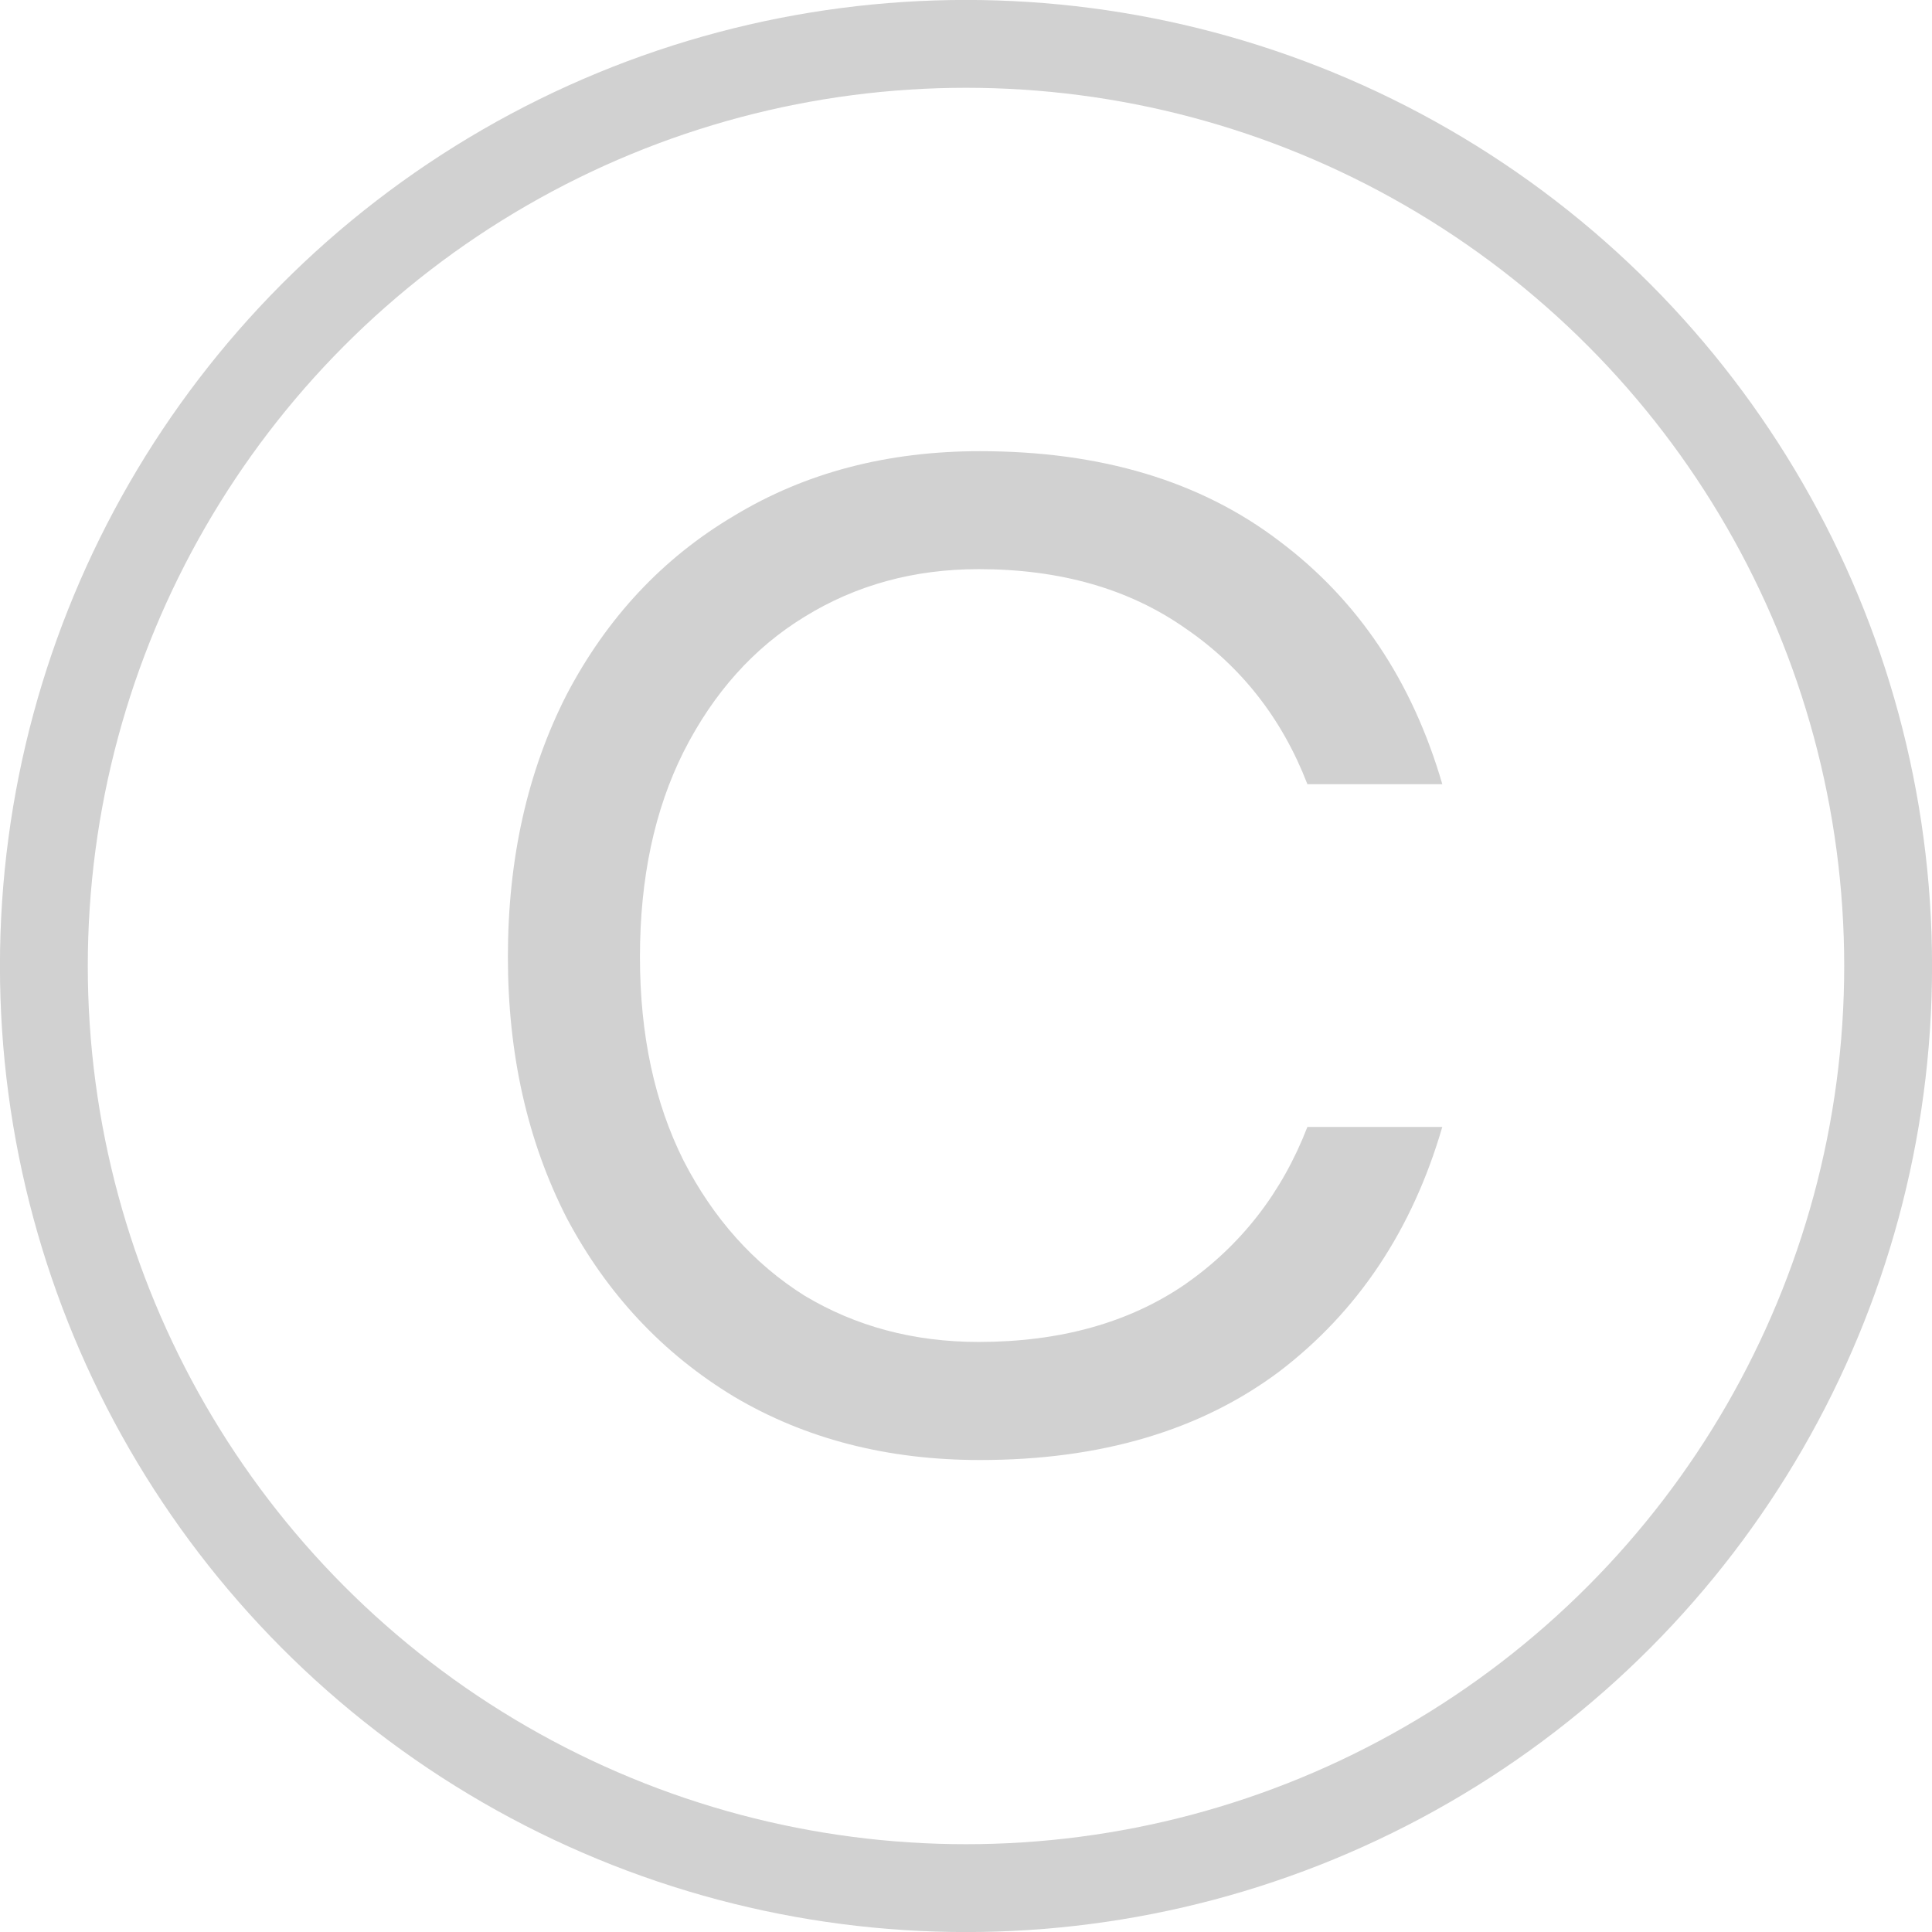
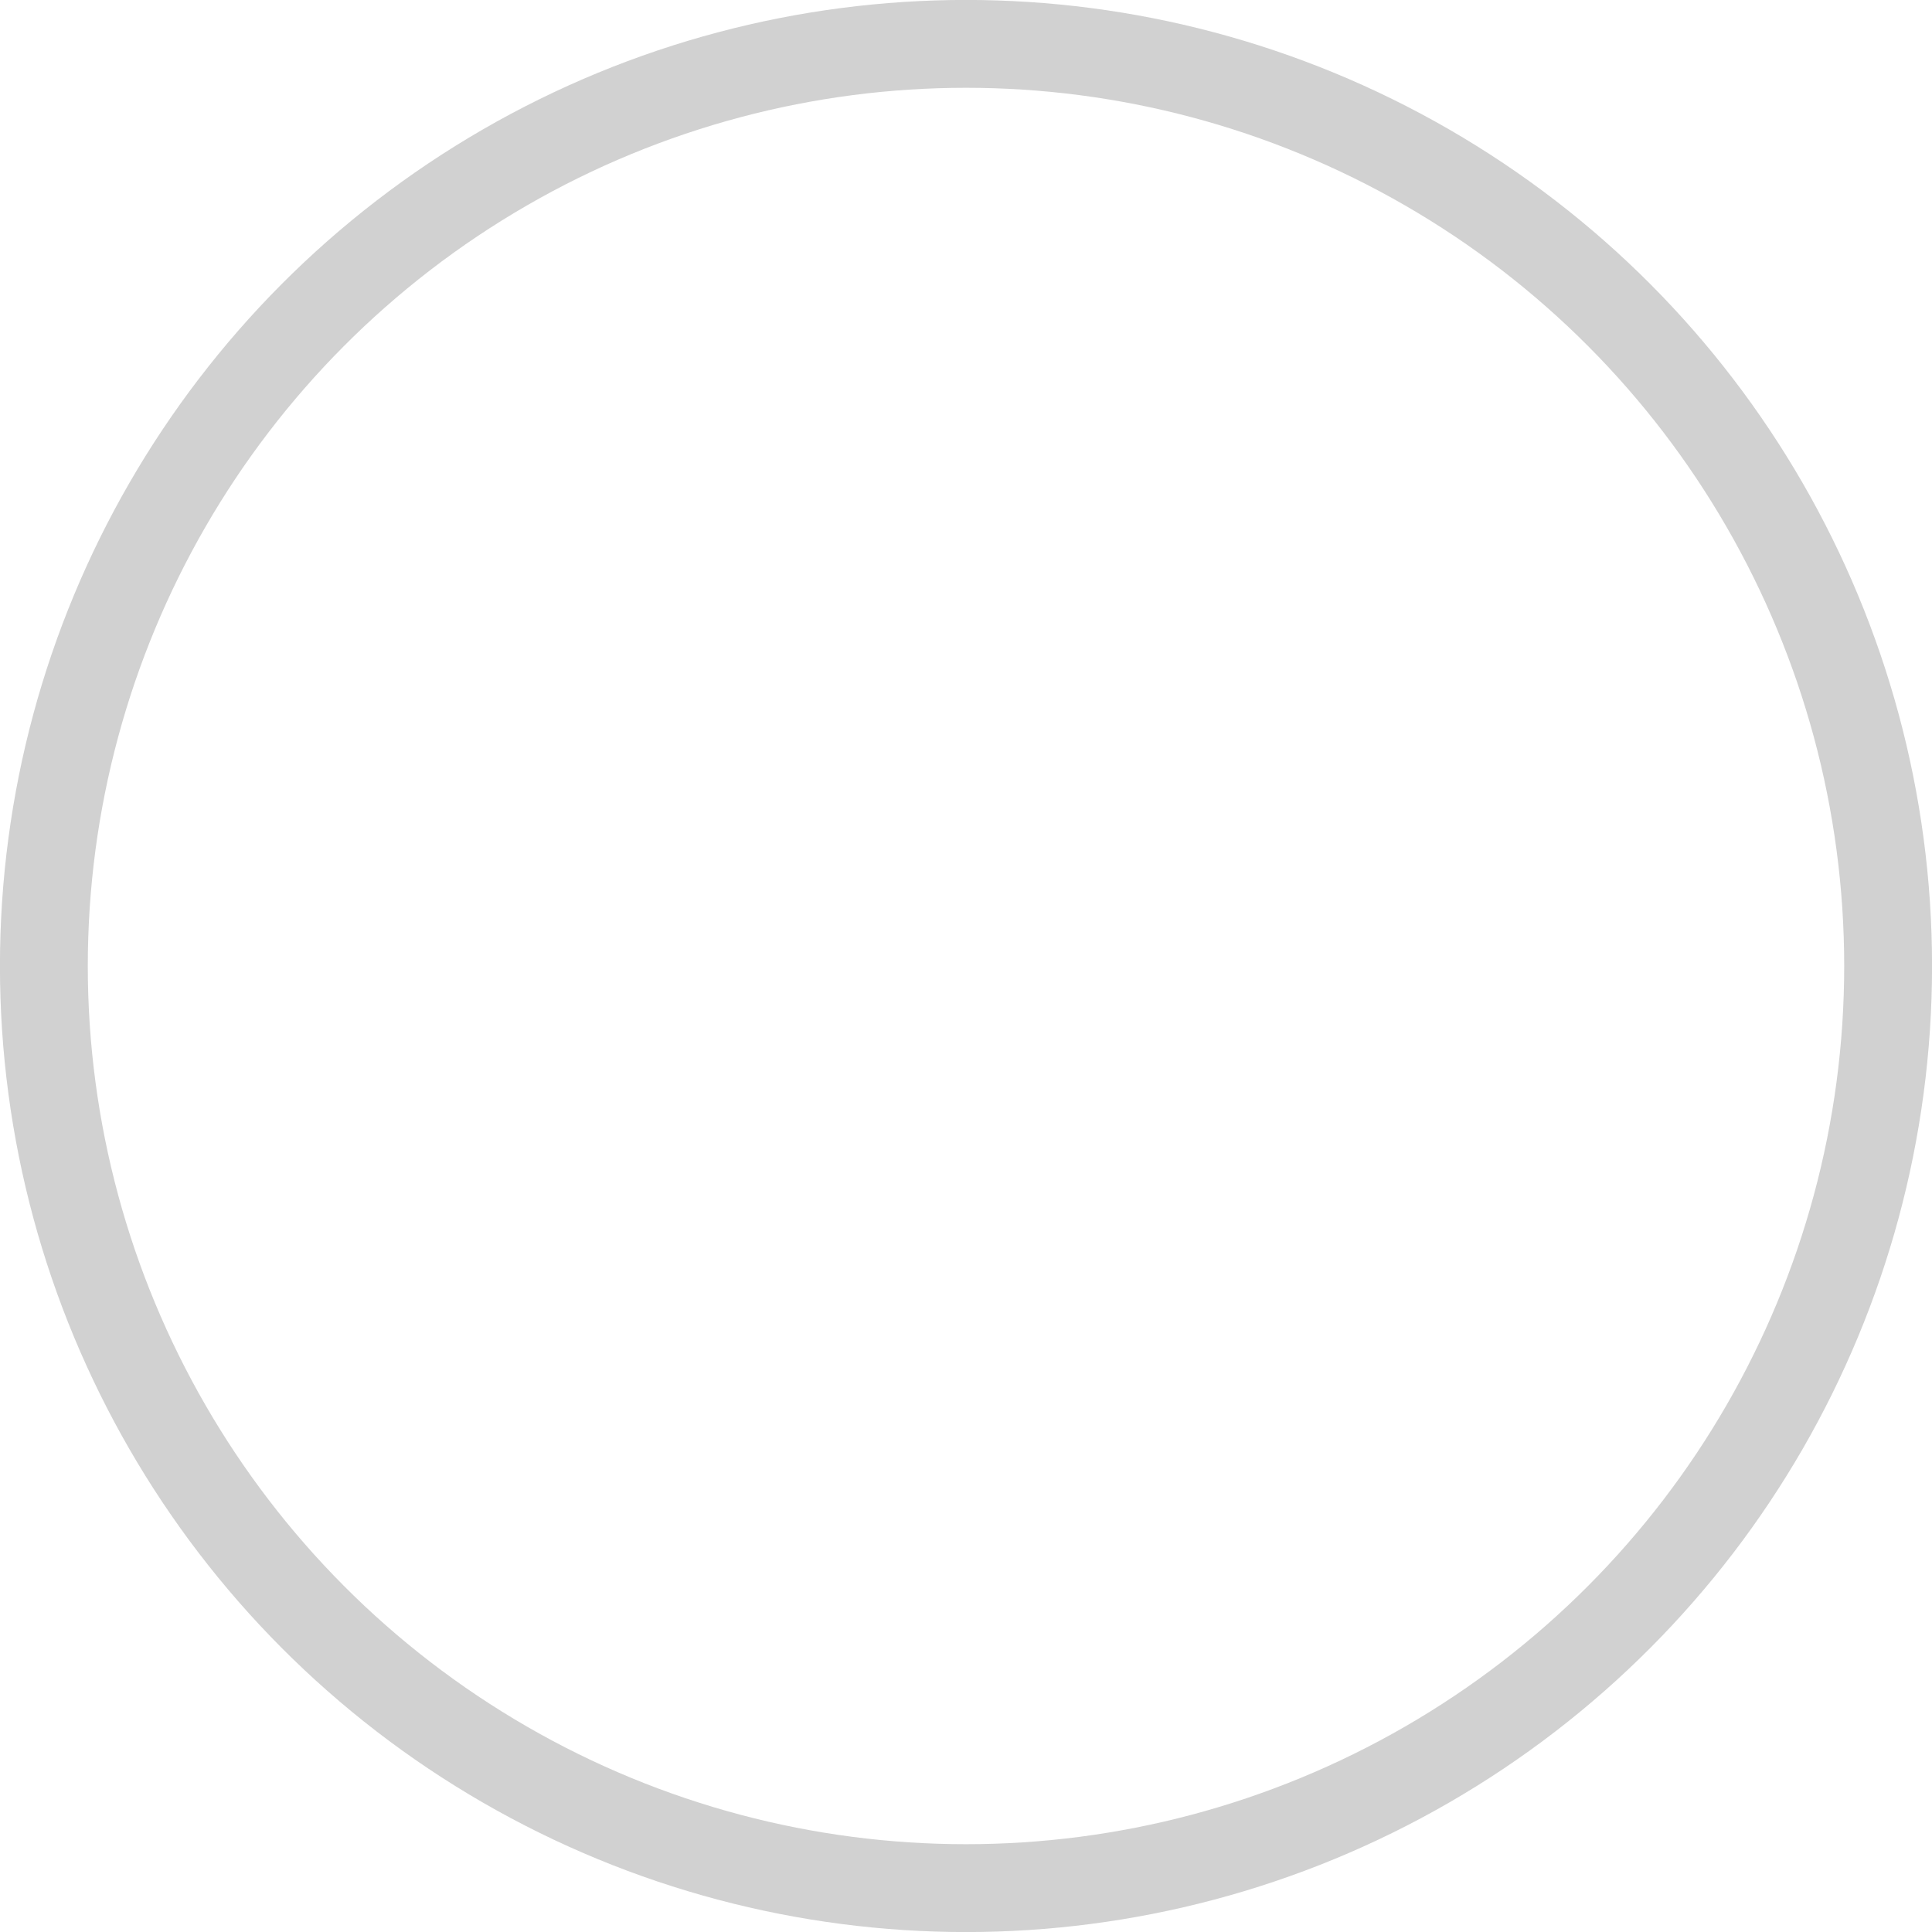
<svg xmlns="http://www.w3.org/2000/svg" width="17" height="17" viewBox="0 0 17 17" fill="none">
-   <path d="M8.623 3.97C9.687 3.97 10.564 4.233 11.257 4.761C11.949 5.28 12.427 5.993 12.691 6.9H11.504C11.281 6.323 10.923 5.865 10.428 5.527C9.934 5.181 9.328 5.008 8.611 5.008C8.042 5.008 7.531 5.148 7.078 5.428C6.633 5.7 6.278 6.096 6.015 6.615C5.759 7.126 5.631 7.728 5.631 8.42C5.631 9.105 5.759 9.702 6.015 10.213C6.278 10.724 6.633 11.12 7.078 11.4C7.531 11.672 8.042 11.808 8.611 11.808C9.328 11.808 9.934 11.639 10.428 11.301C10.923 10.955 11.281 10.493 11.504 9.916H12.691C12.427 10.823 11.949 11.54 11.257 12.068C10.564 12.587 9.687 12.847 8.623 12.847C7.807 12.847 7.086 12.661 6.46 12.29C5.833 11.911 5.343 11.388 4.988 10.72C4.642 10.044 4.469 9.278 4.469 8.42C4.469 7.555 4.642 6.784 4.988 6.108C5.343 5.433 5.833 4.909 6.46 4.538C7.086 4.159 7.807 3.97 8.623 3.97Z" fill="#D1D1D1" />
  <circle cx="8.5" cy="8.5" r="8.114" stroke="#D1D1D1" stroke-width="0.773" />
</svg>